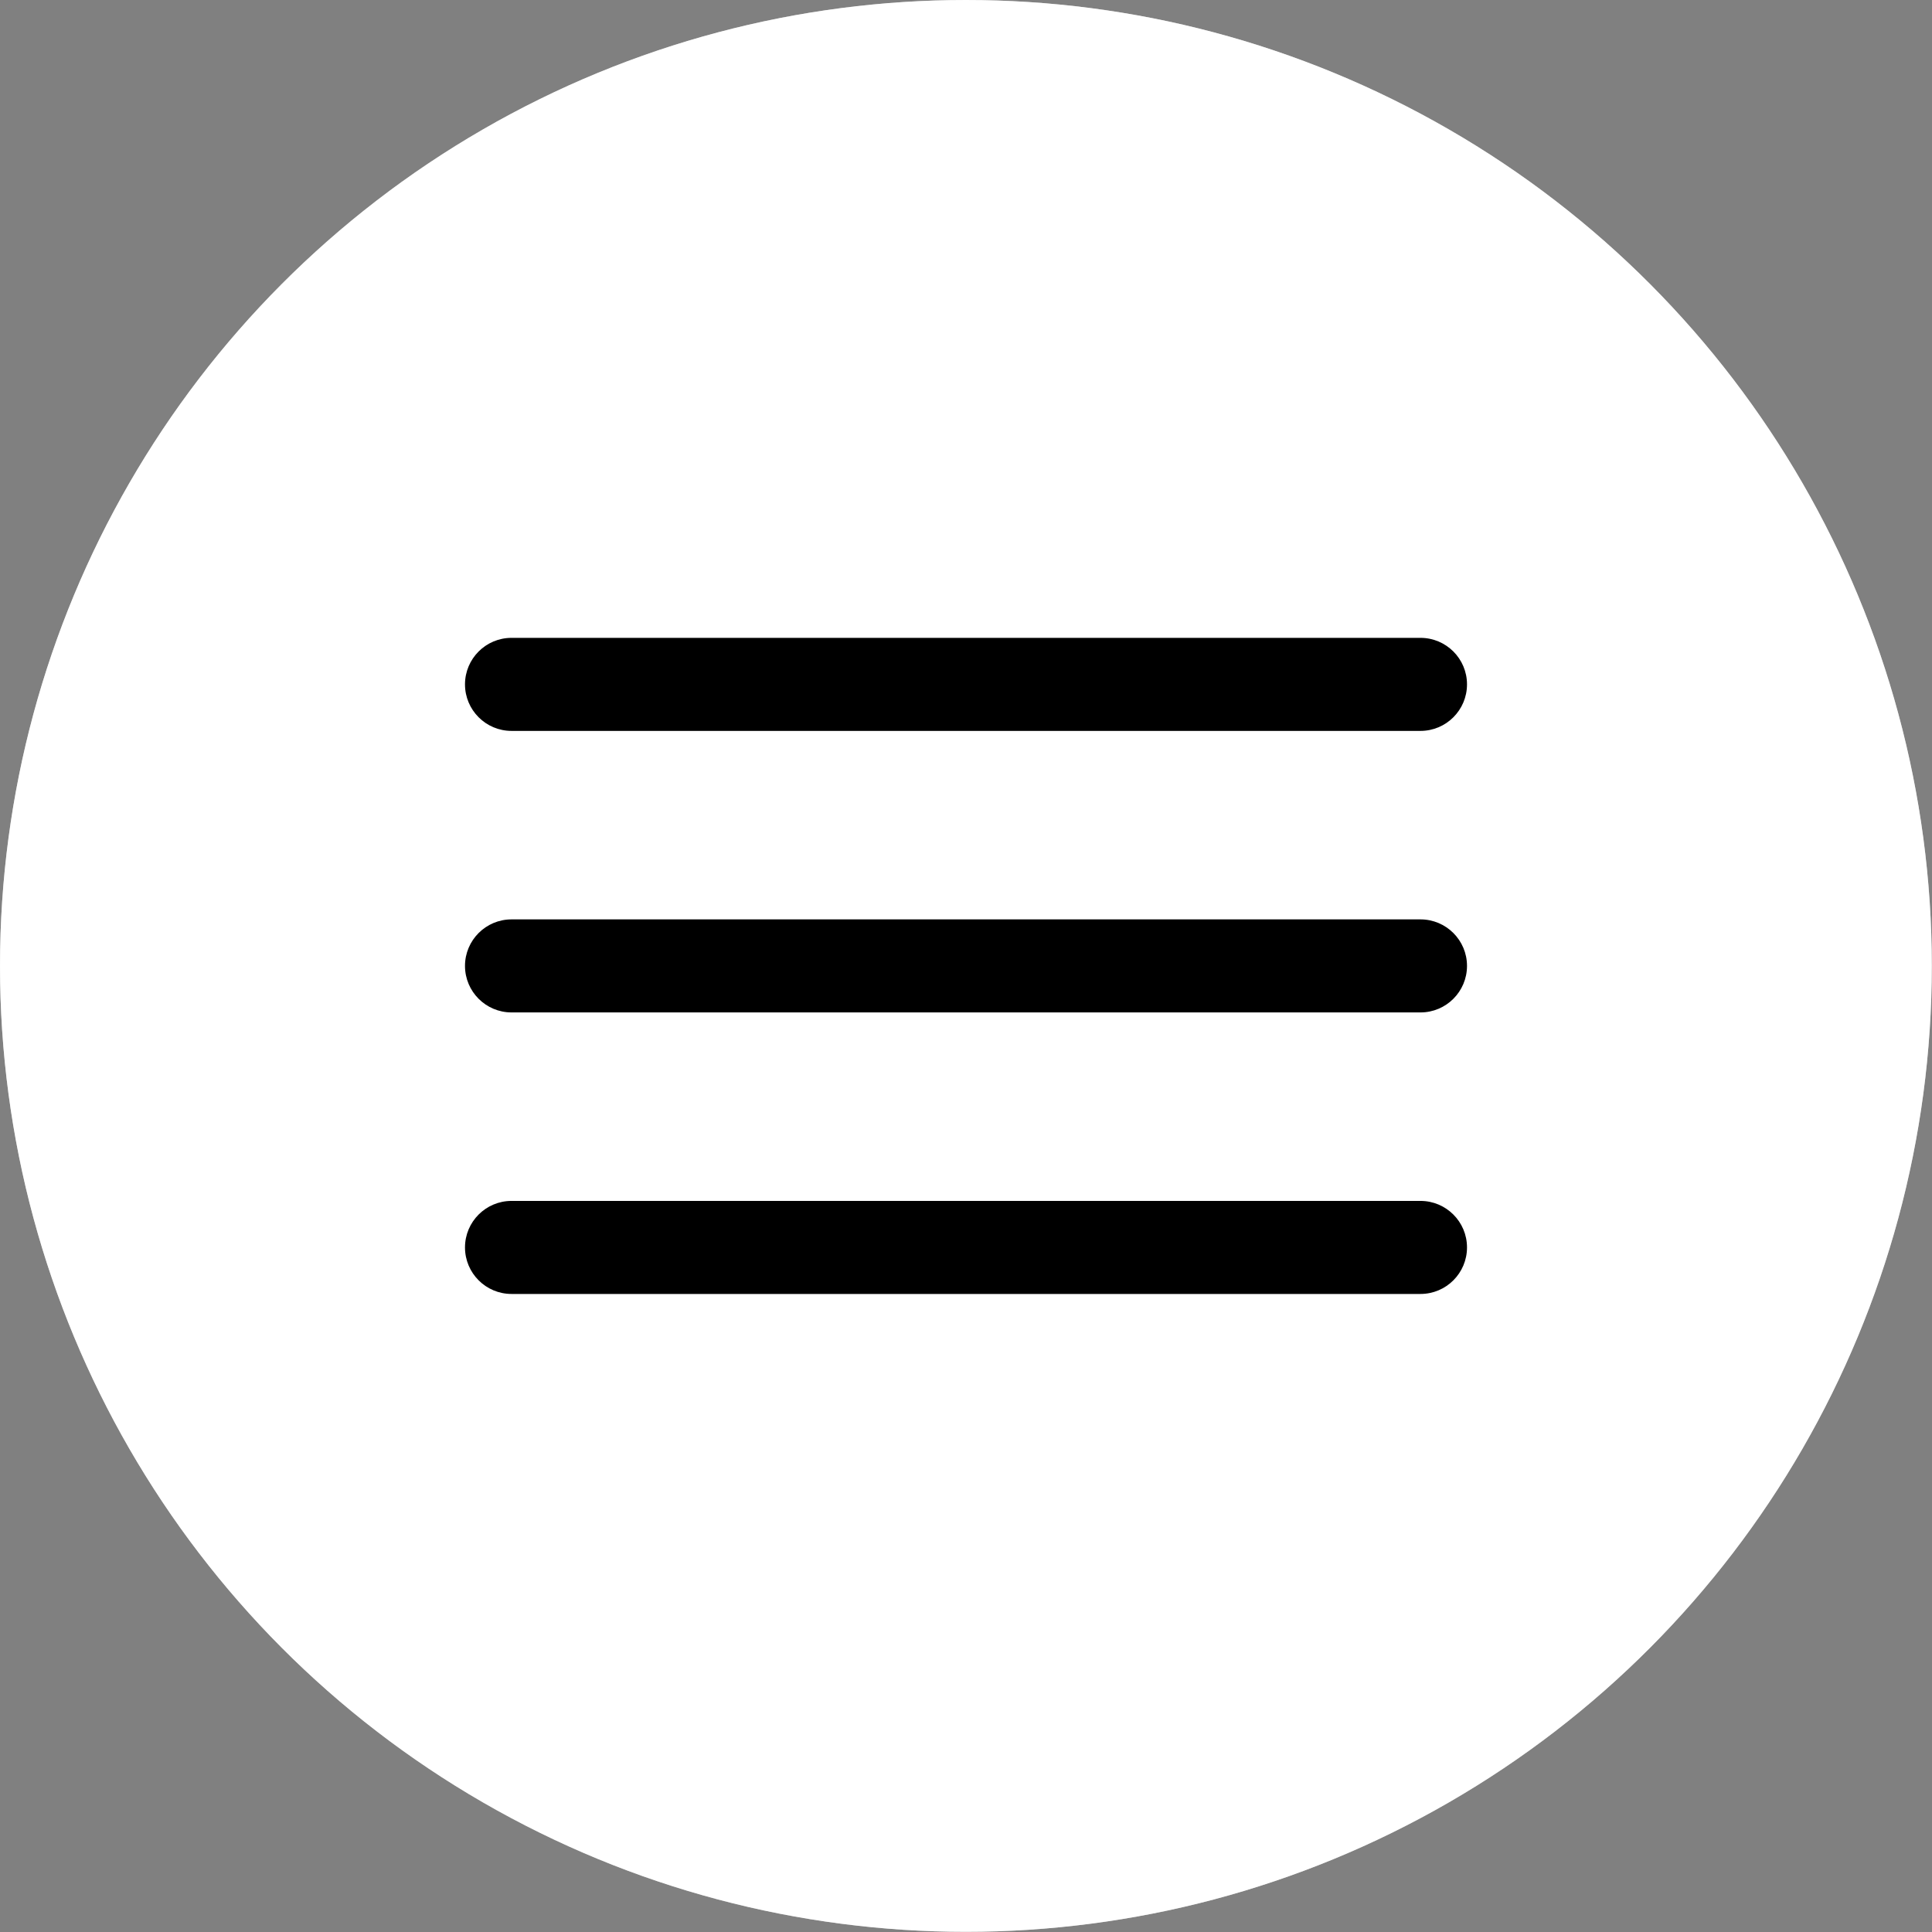
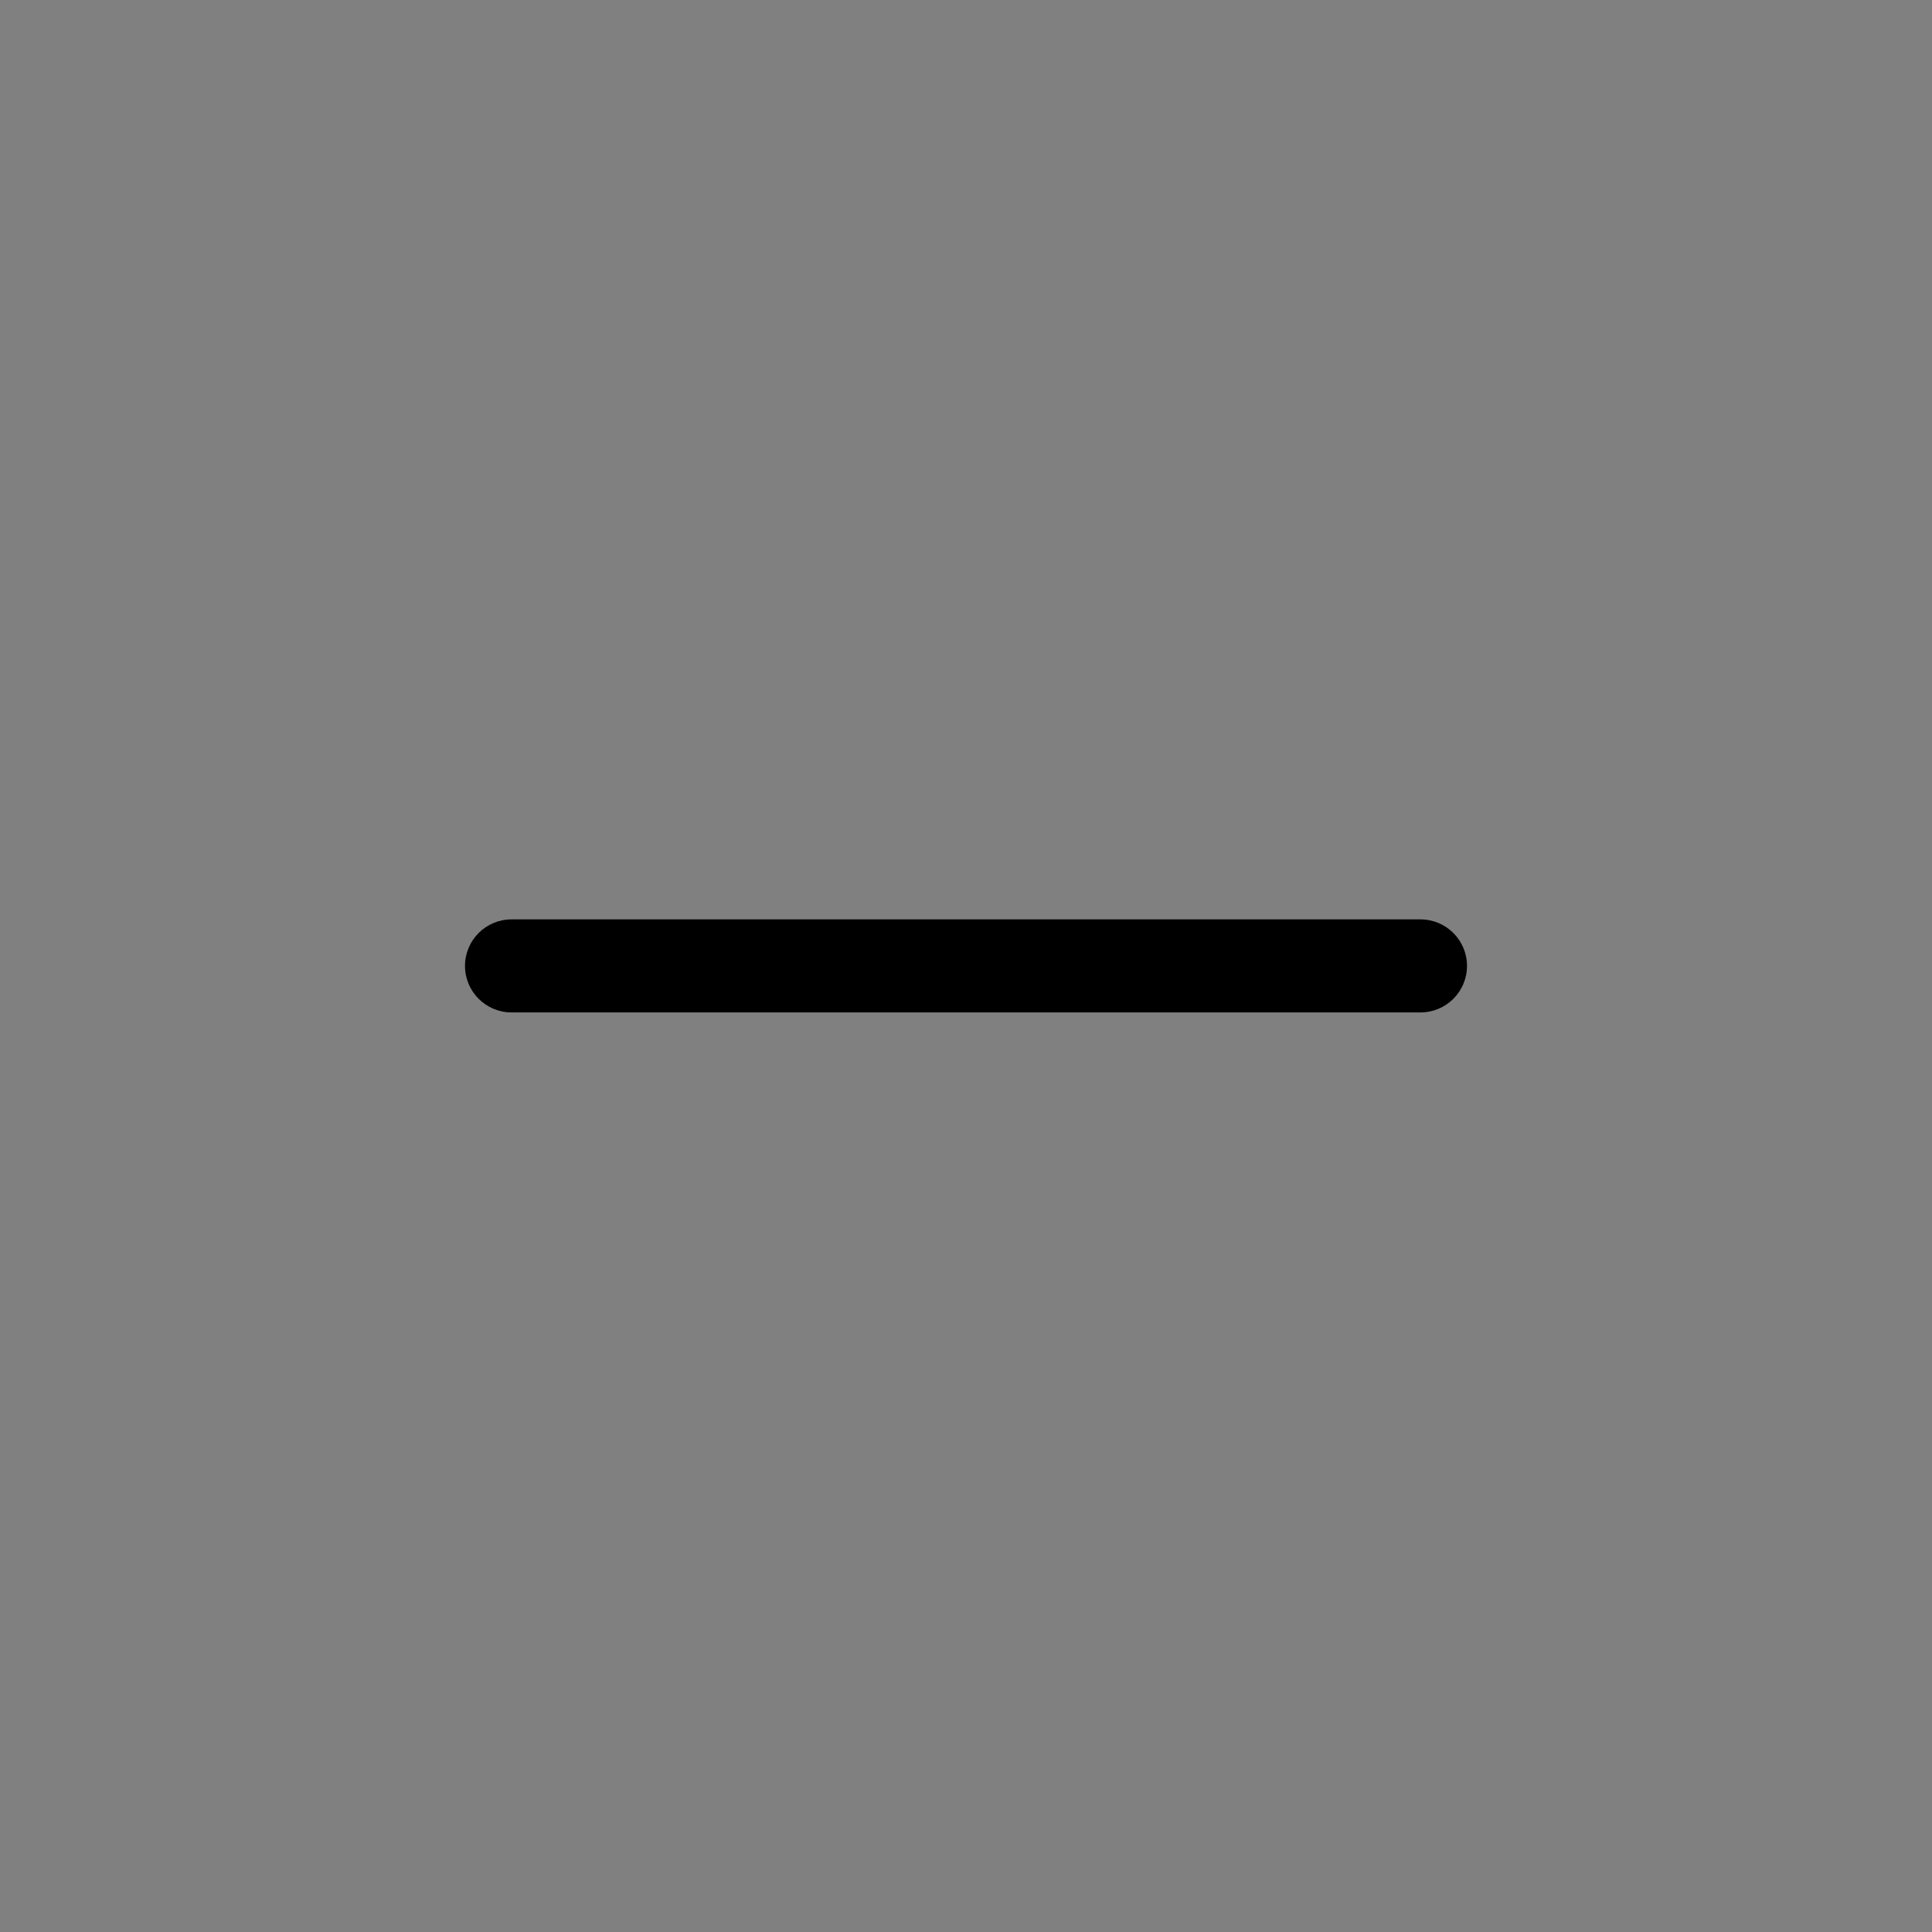
<svg xmlns="http://www.w3.org/2000/svg" id="_Слой_1" data-name="Слой 1" viewBox="0 0 103.83 103.83">
  <rect x="0" y="0" width="103.83" height="103.83" fill="#808080" stroke="none" />
  <defs>
    <style> .cls-1, .cls-2, .cls-3 { stroke-width: 0px; } .cls-2 { opacity: .5; } .cls-2, .cls-3 { fill: #fff; } </style>
  </defs>
-   <circle class="cls-3" cx="51.91" cy="51.91" r="51.91" />
-   <circle class="cls-2" cx="51.91" cy="51.91" r="51.91" />
  <g>
-     <path class="cls-1" d="m76.34,69.54H27.49c-1.38,0-2.5-1.12-2.5-2.5s1.12-2.5,2.5-2.5h48.85c1.38,0,2.5,1.12,2.5,2.5s-1.12,2.5-2.5,2.5Z" />
    <path class="cls-1" d="m76.34,54.41H27.49c-1.38,0-2.5-1.12-2.5-2.5s1.12-2.5,2.5-2.5h48.85c1.38,0,2.5,1.12,2.5,2.5s-1.12,2.5-2.5,2.5Z" />
-     <path class="cls-1" d="m76.34,39.28H27.49c-1.38,0-2.5-1.12-2.5-2.5s1.12-2.5,2.5-2.5h48.85c1.38,0,2.5,1.12,2.5,2.5s-1.12,2.5-2.5,2.5Z" />
  </g>
</svg>